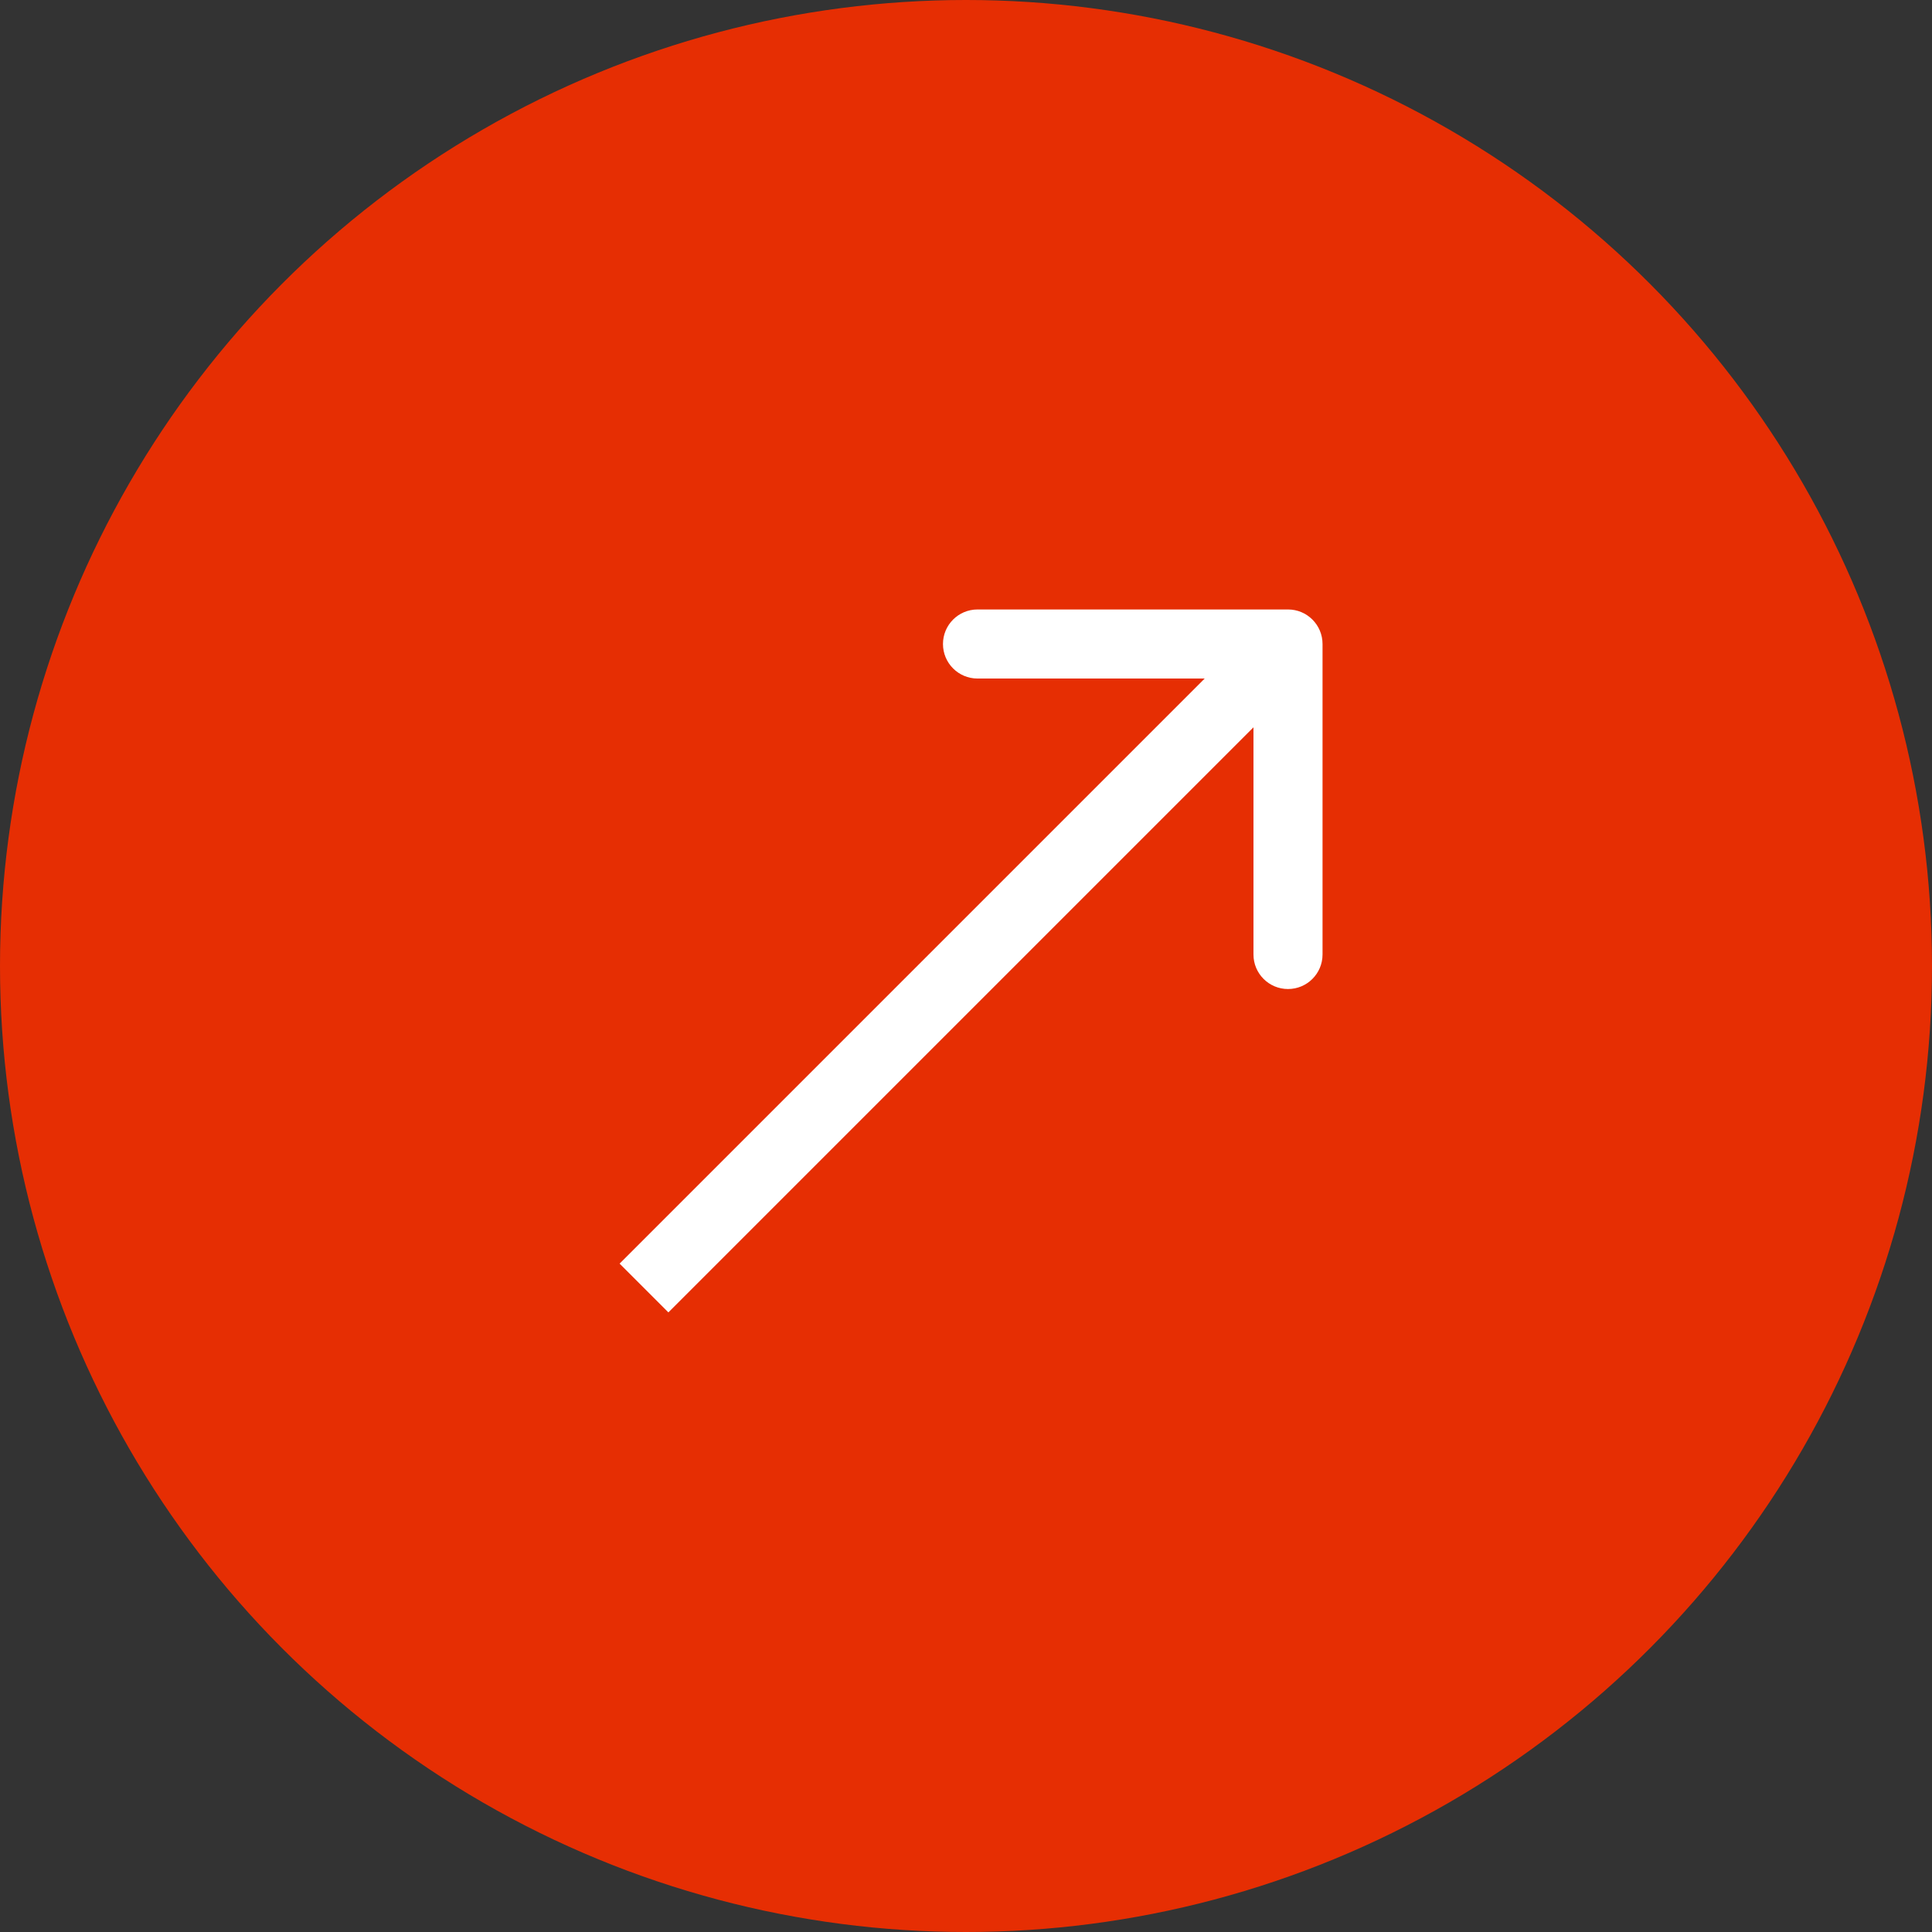
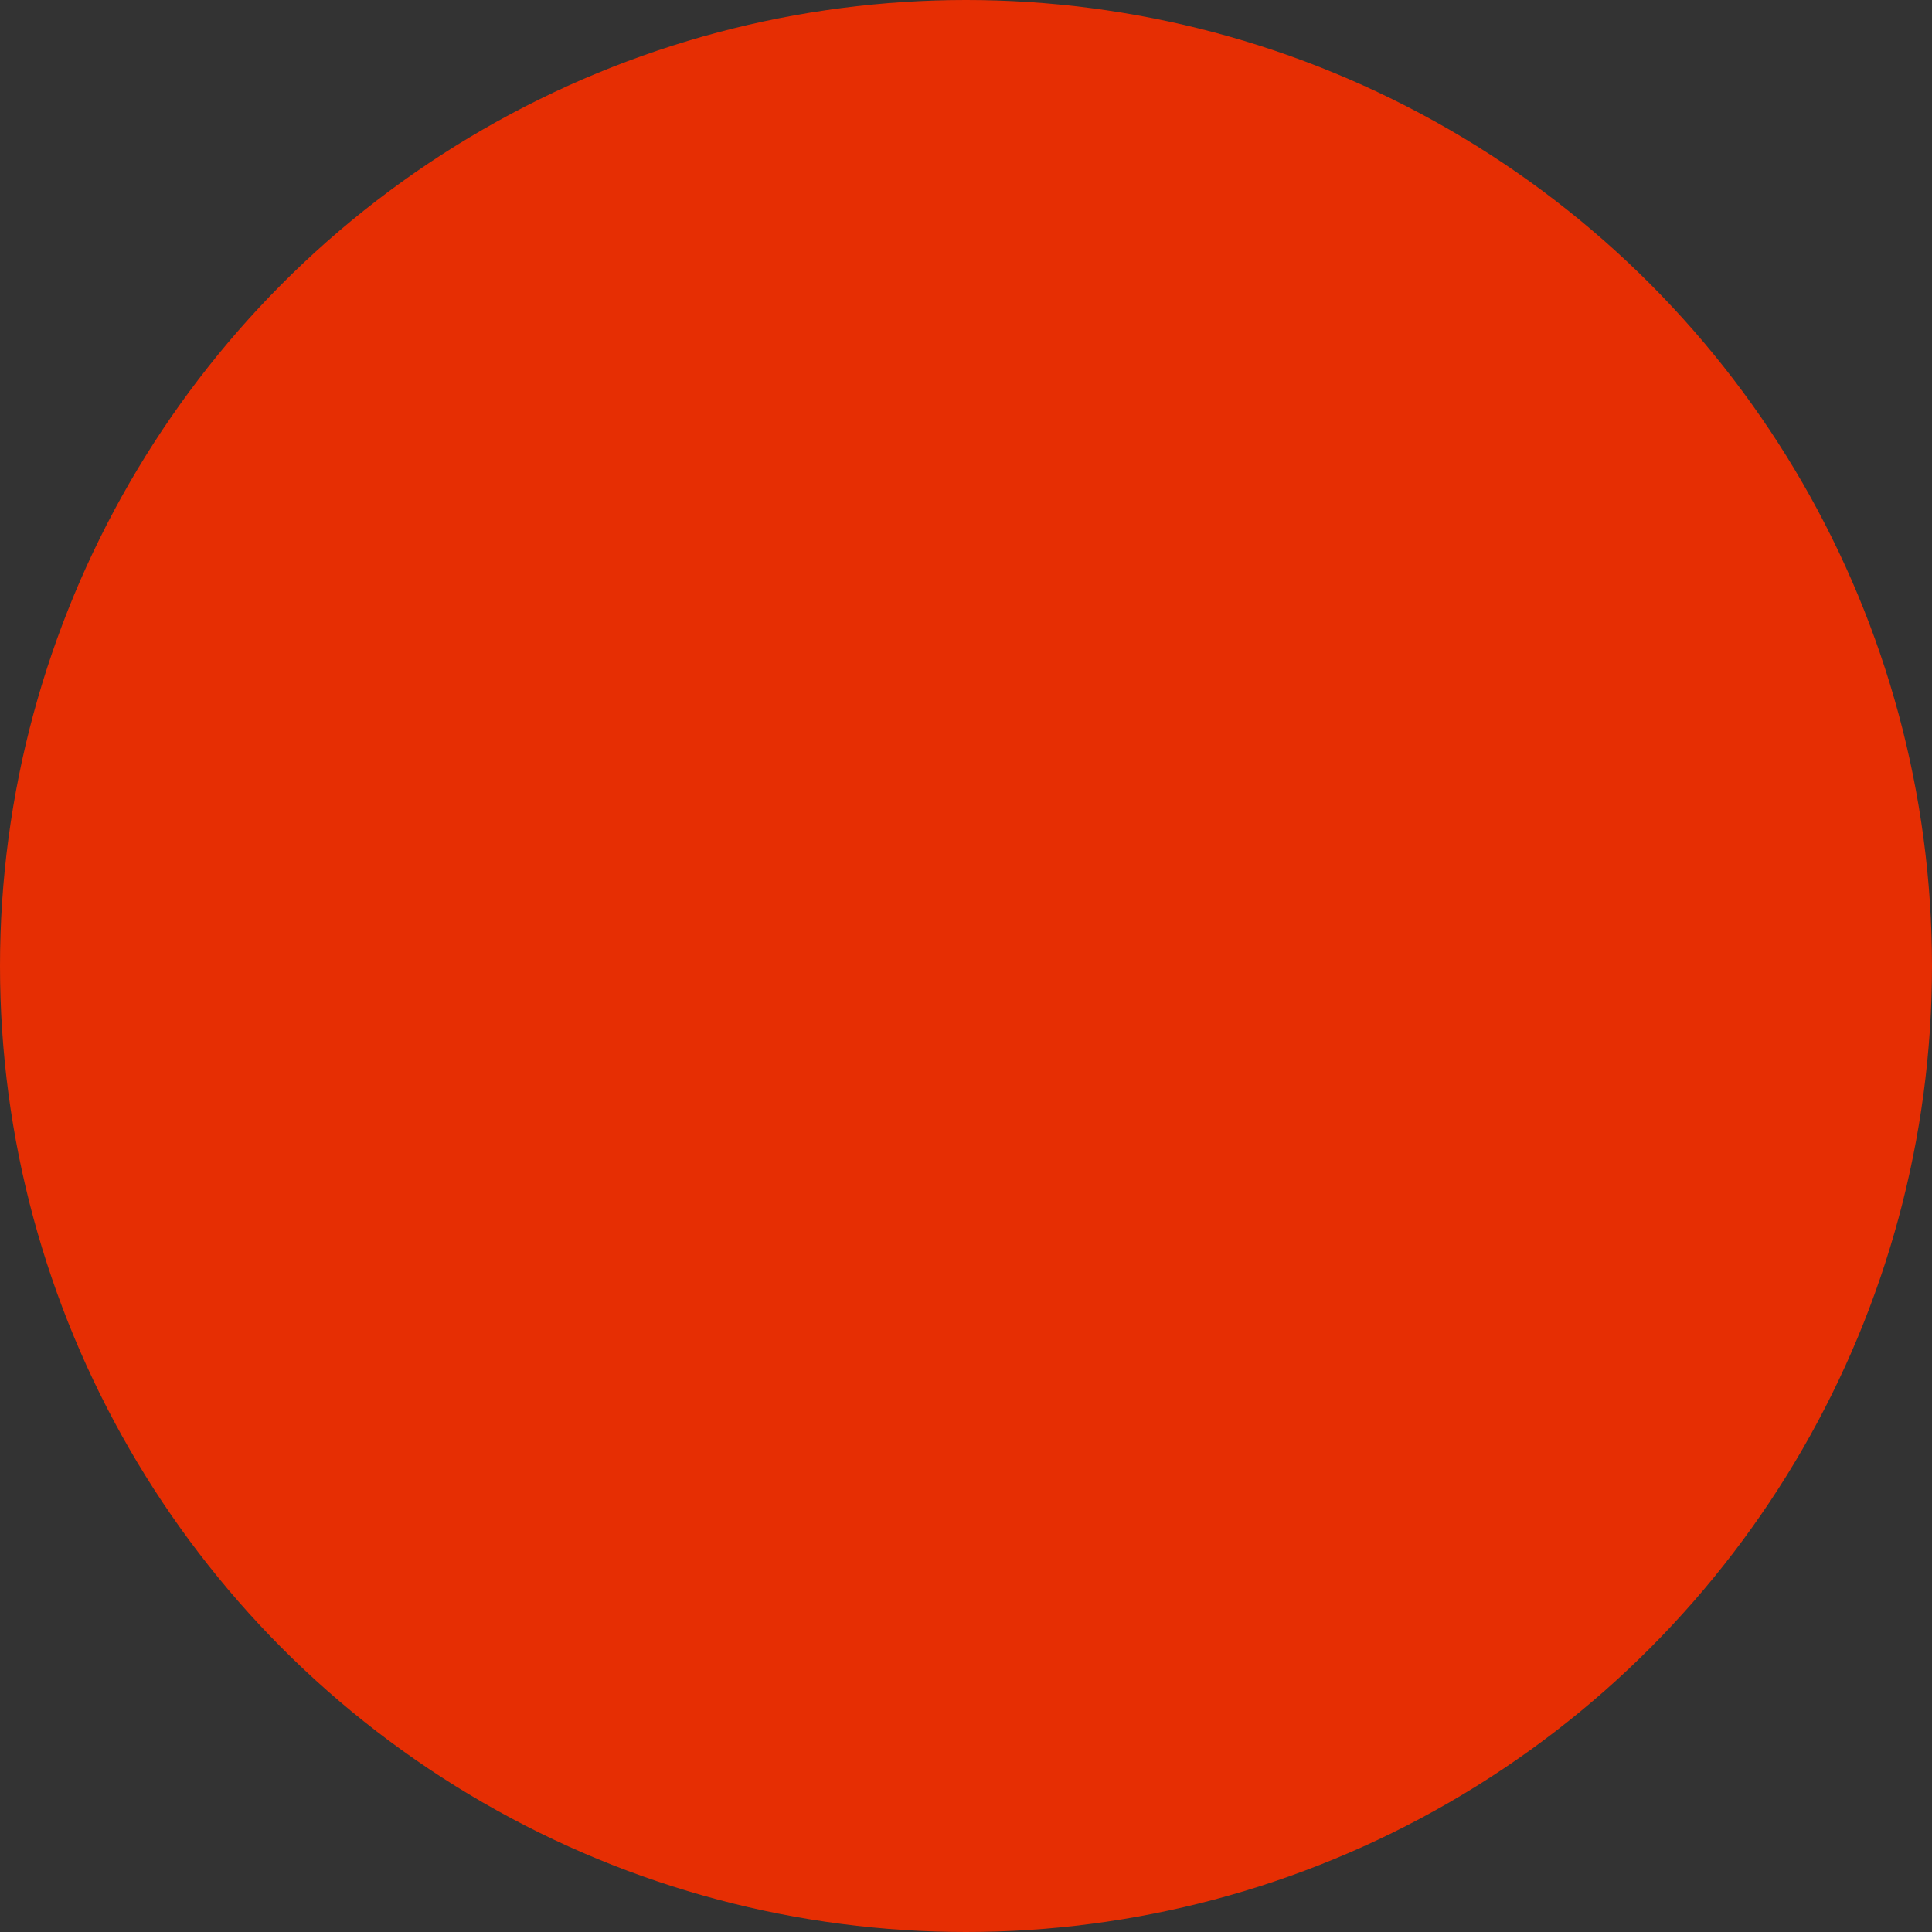
<svg xmlns="http://www.w3.org/2000/svg" width="24" height="24" viewBox="0 0 24 24" fill="none">
  <rect x="0" y="0" width="24" height="24" fill="#333333" stroke="none" />
  <circle cx="12" cy="12" r="12" fill="#E62E03" />
-   <path d="M16.429 8C16.429 7.763 16.237 7.571 16 7.571H12.143C11.906 7.571 11.714 7.763 11.714 8C11.714 8.237 11.906 8.429 12.143 8.429H15.571V11.857C15.571 12.094 15.763 12.286 16 12.286C16.237 12.286 16.429 12.094 16.429 11.857V8ZM8.303 16.303L16.303 8.303L15.697 7.697L7.697 15.697L8.303 16.303Z" fill="white" />
</svg>